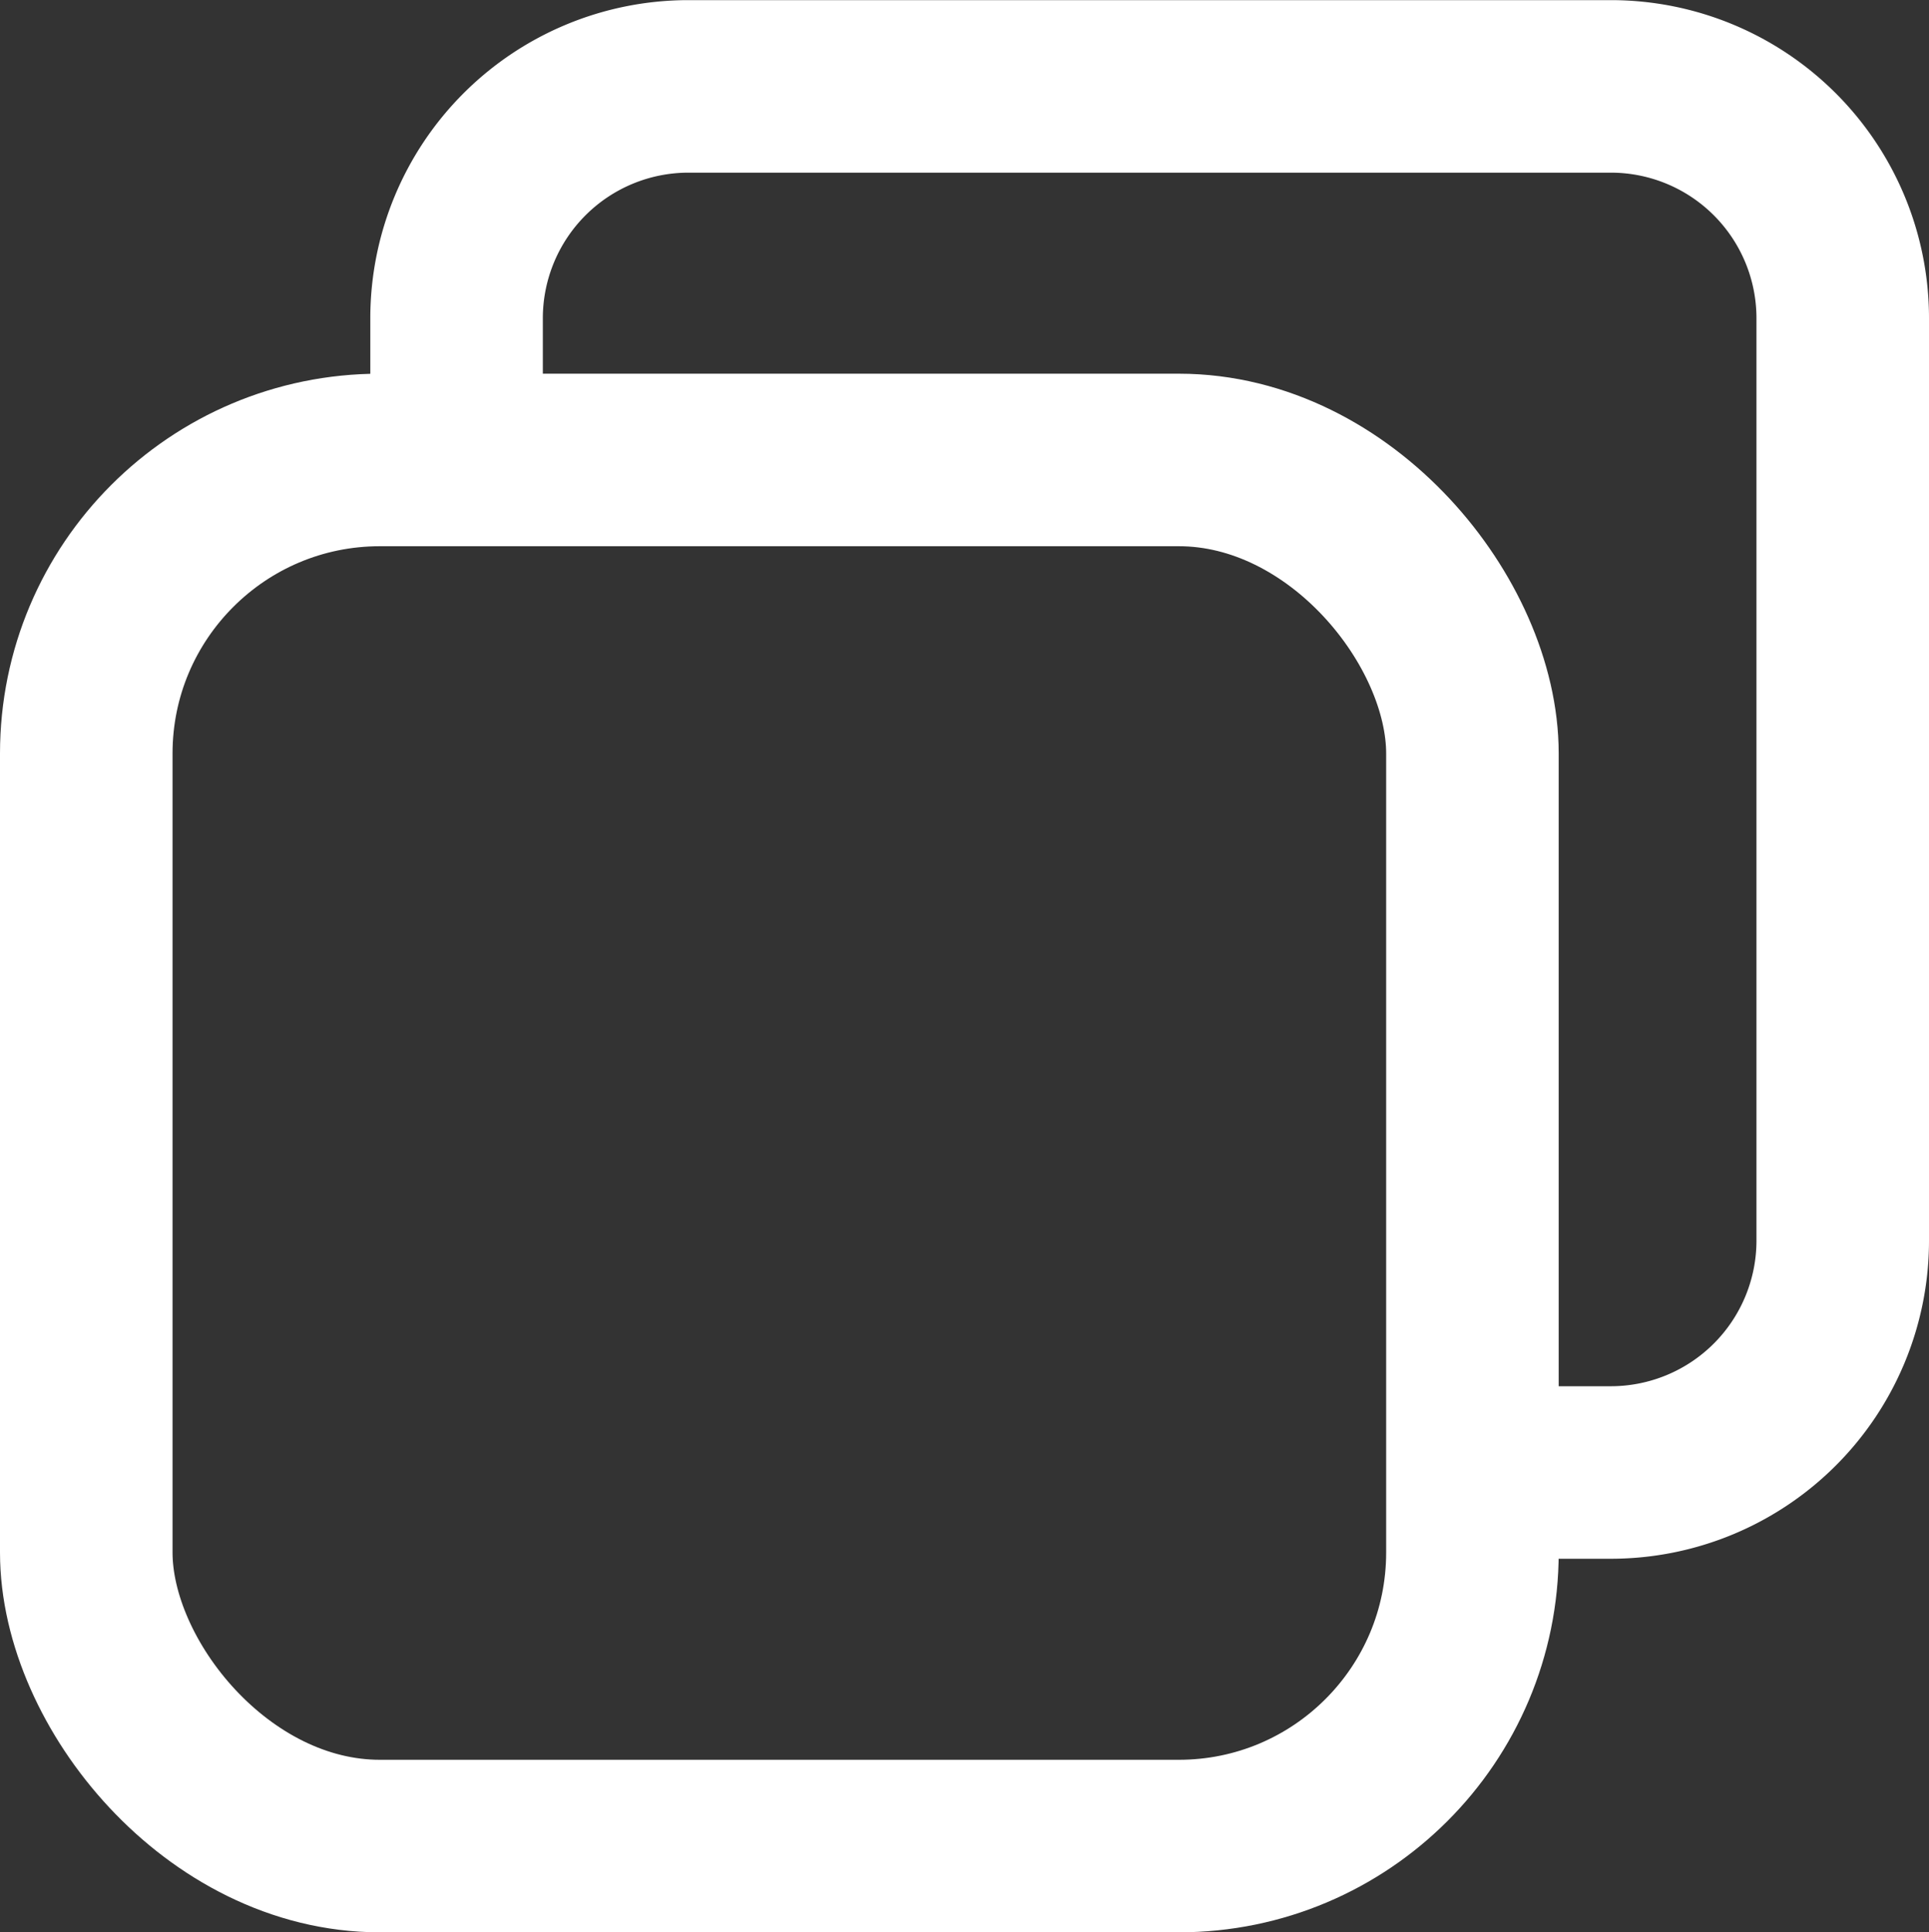
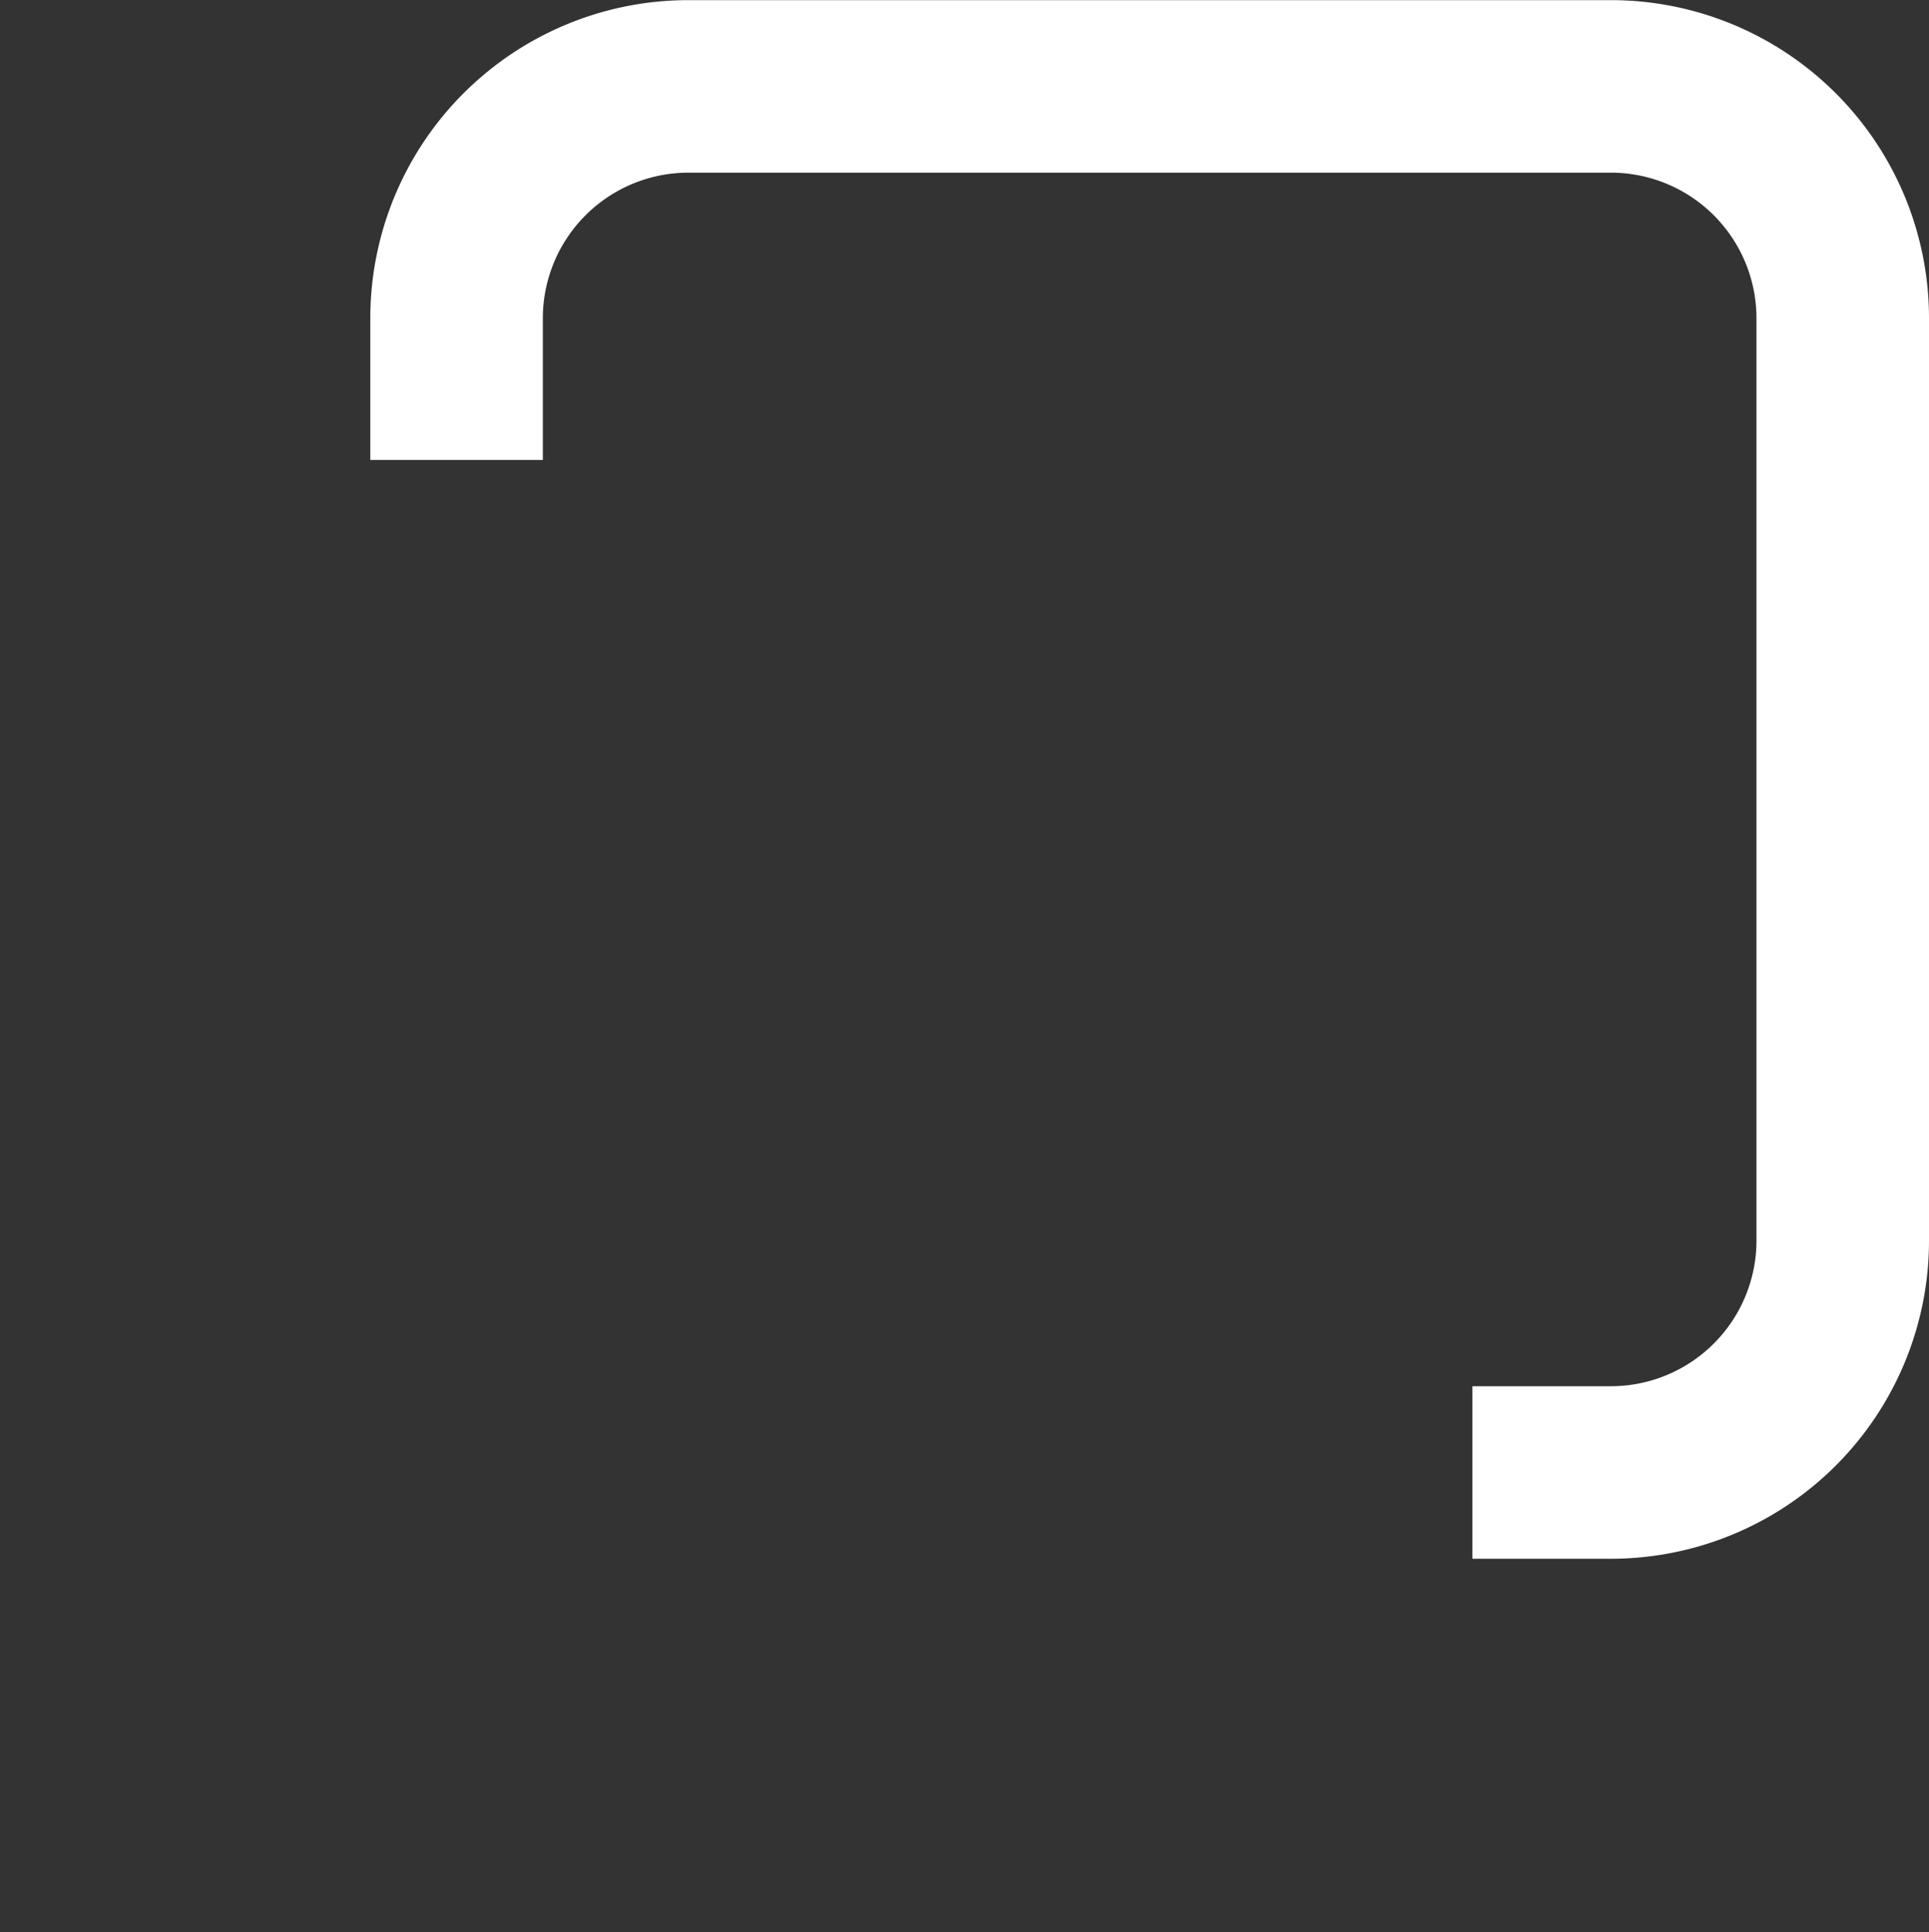
<svg xmlns="http://www.w3.org/2000/svg" id="mail" viewBox="0 0 447.21 448">
  <rect x="0" y="0" width="447.21" height="448" fill="#333333" stroke="none" />
  <defs>
    <style>.cls-1{fill:none;stroke:#fff;stroke-miterlimit:10;stroke-width:40px;}</style>
  </defs>
  <title>copy</title>
-   <rect class="cls-1" x="20" y="106.64" width="321.36" height="321.36" rx="68.06" ry="68.06" />
  <path class="cls-1" d="M3016.85,1243.64v-33a53.77,53.77,0,0,1,53.61-53.61H3284.6a53.76,53.76,0,0,1,53.61,53.61v214.14a53.77,53.77,0,0,1-53.61,53.61h-32.24" transform="translate(-2911 -1137)" />
</svg>